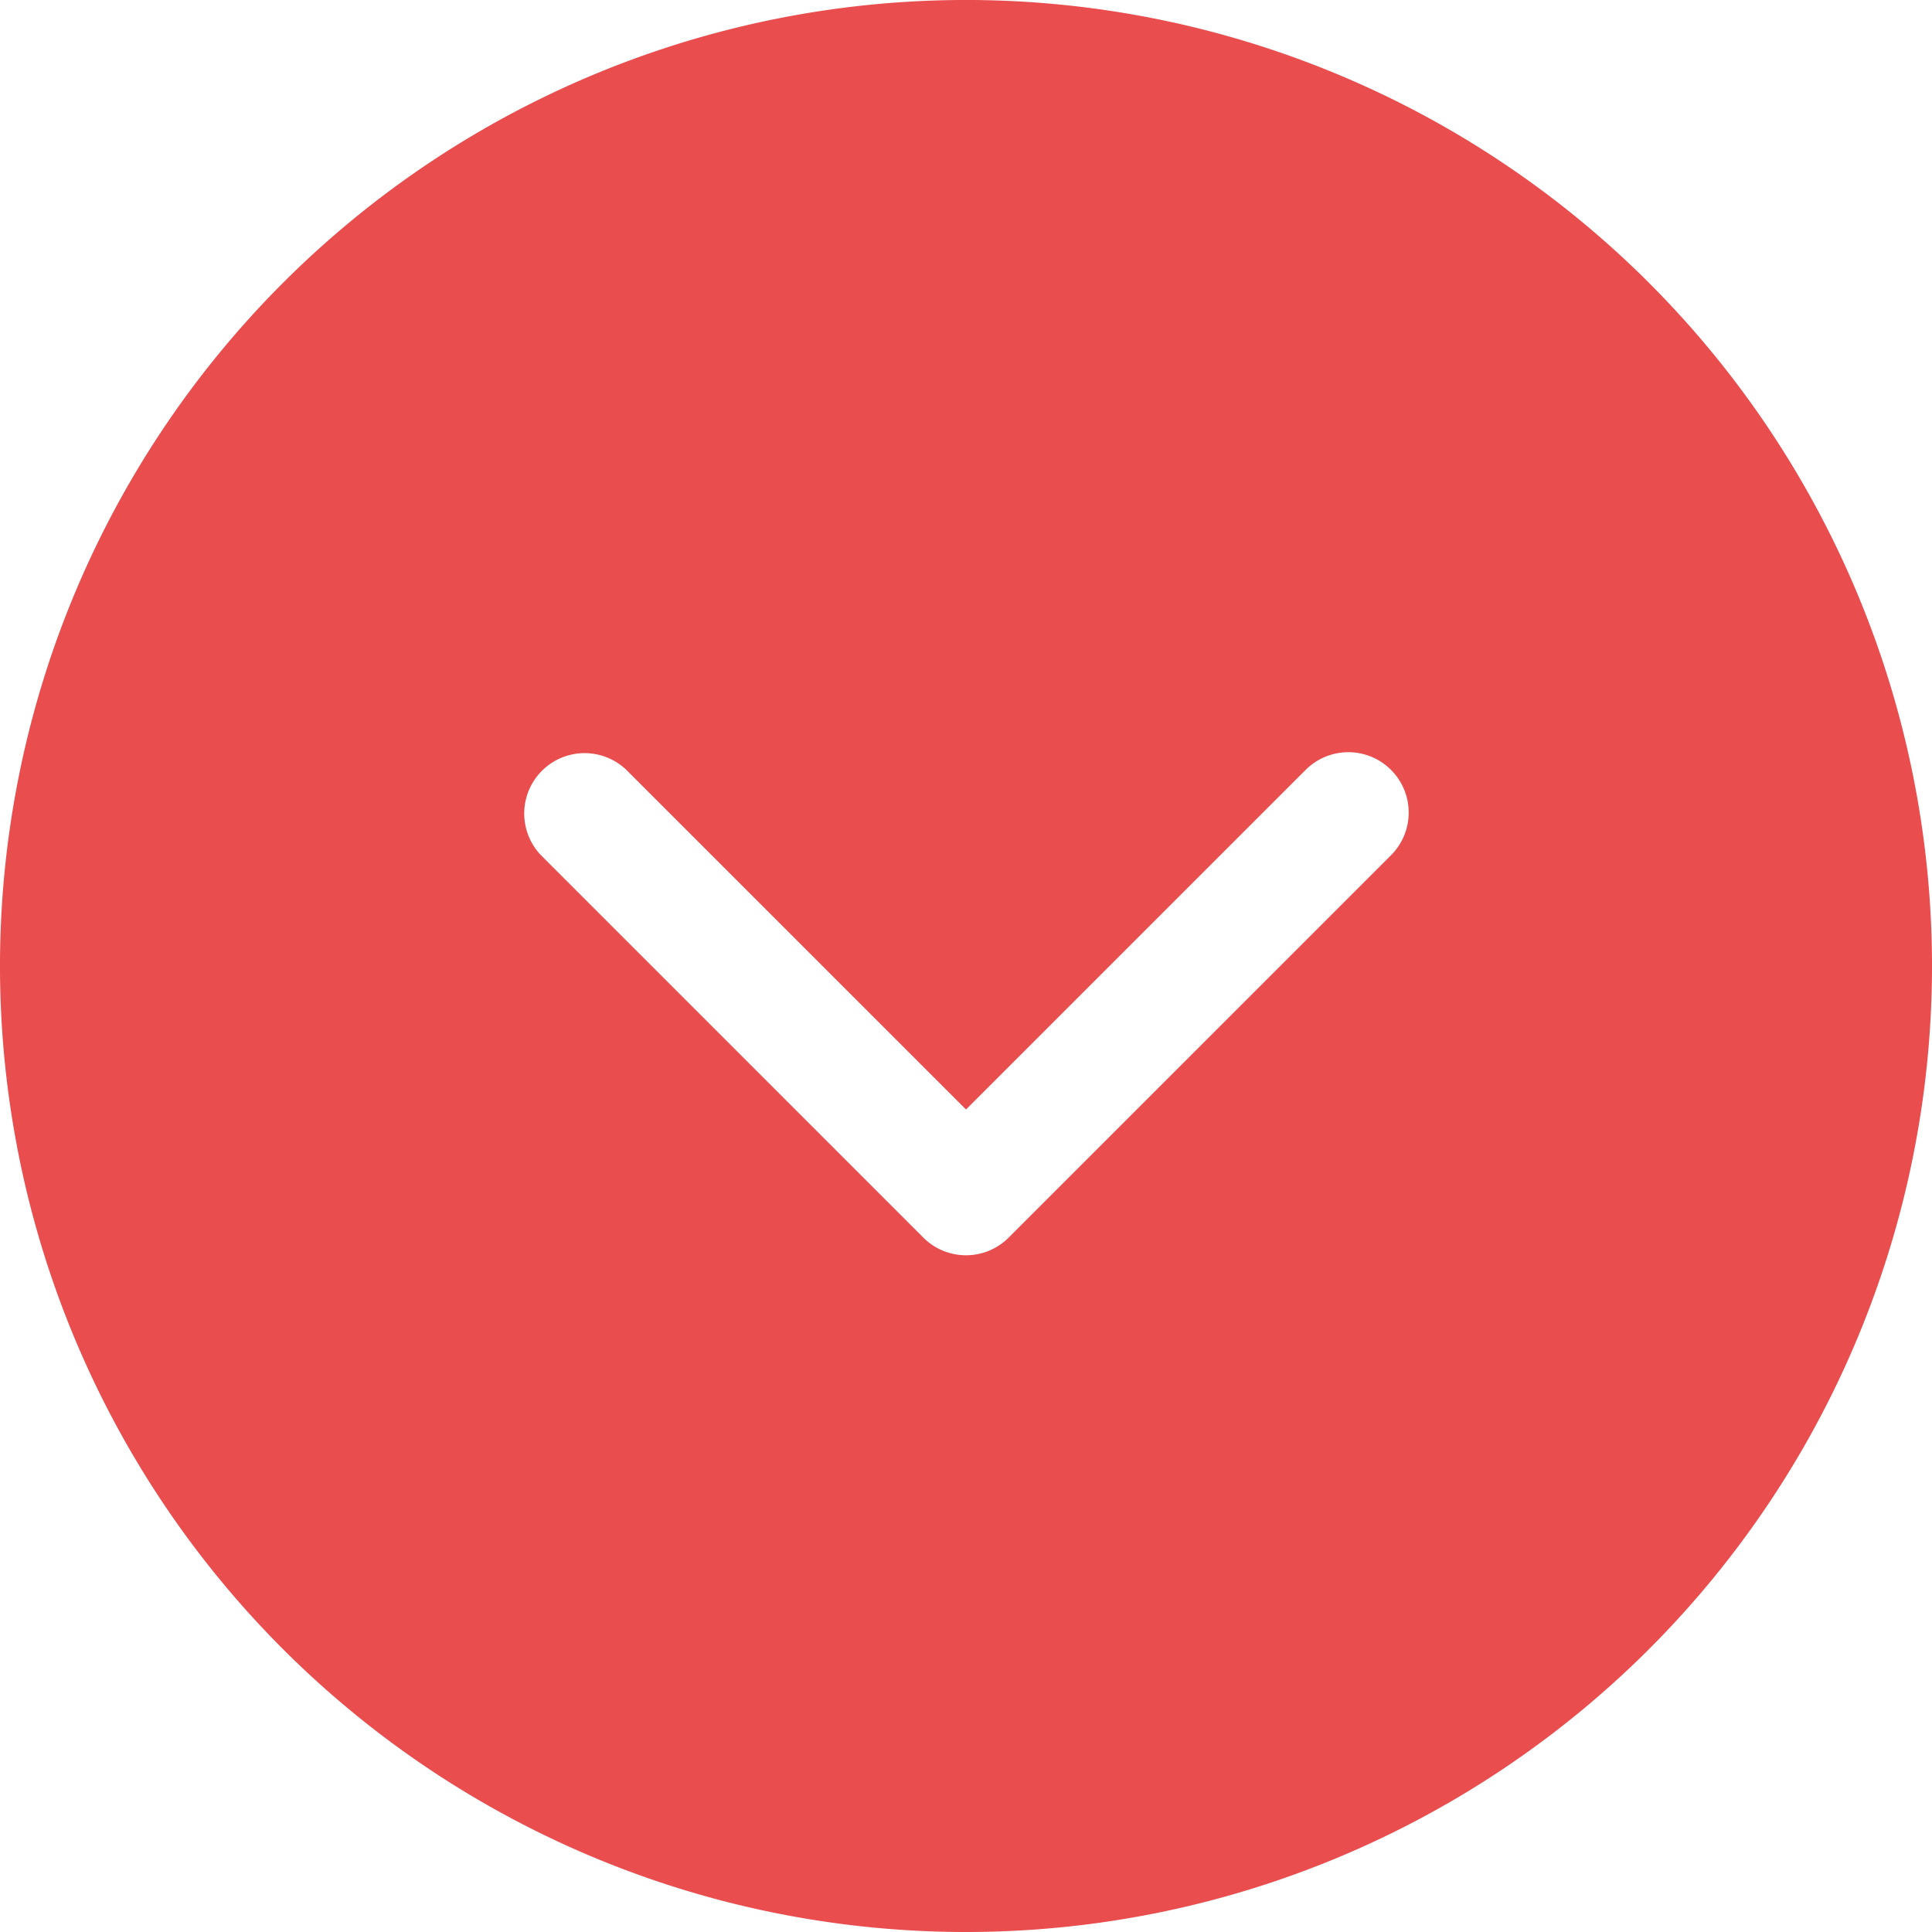
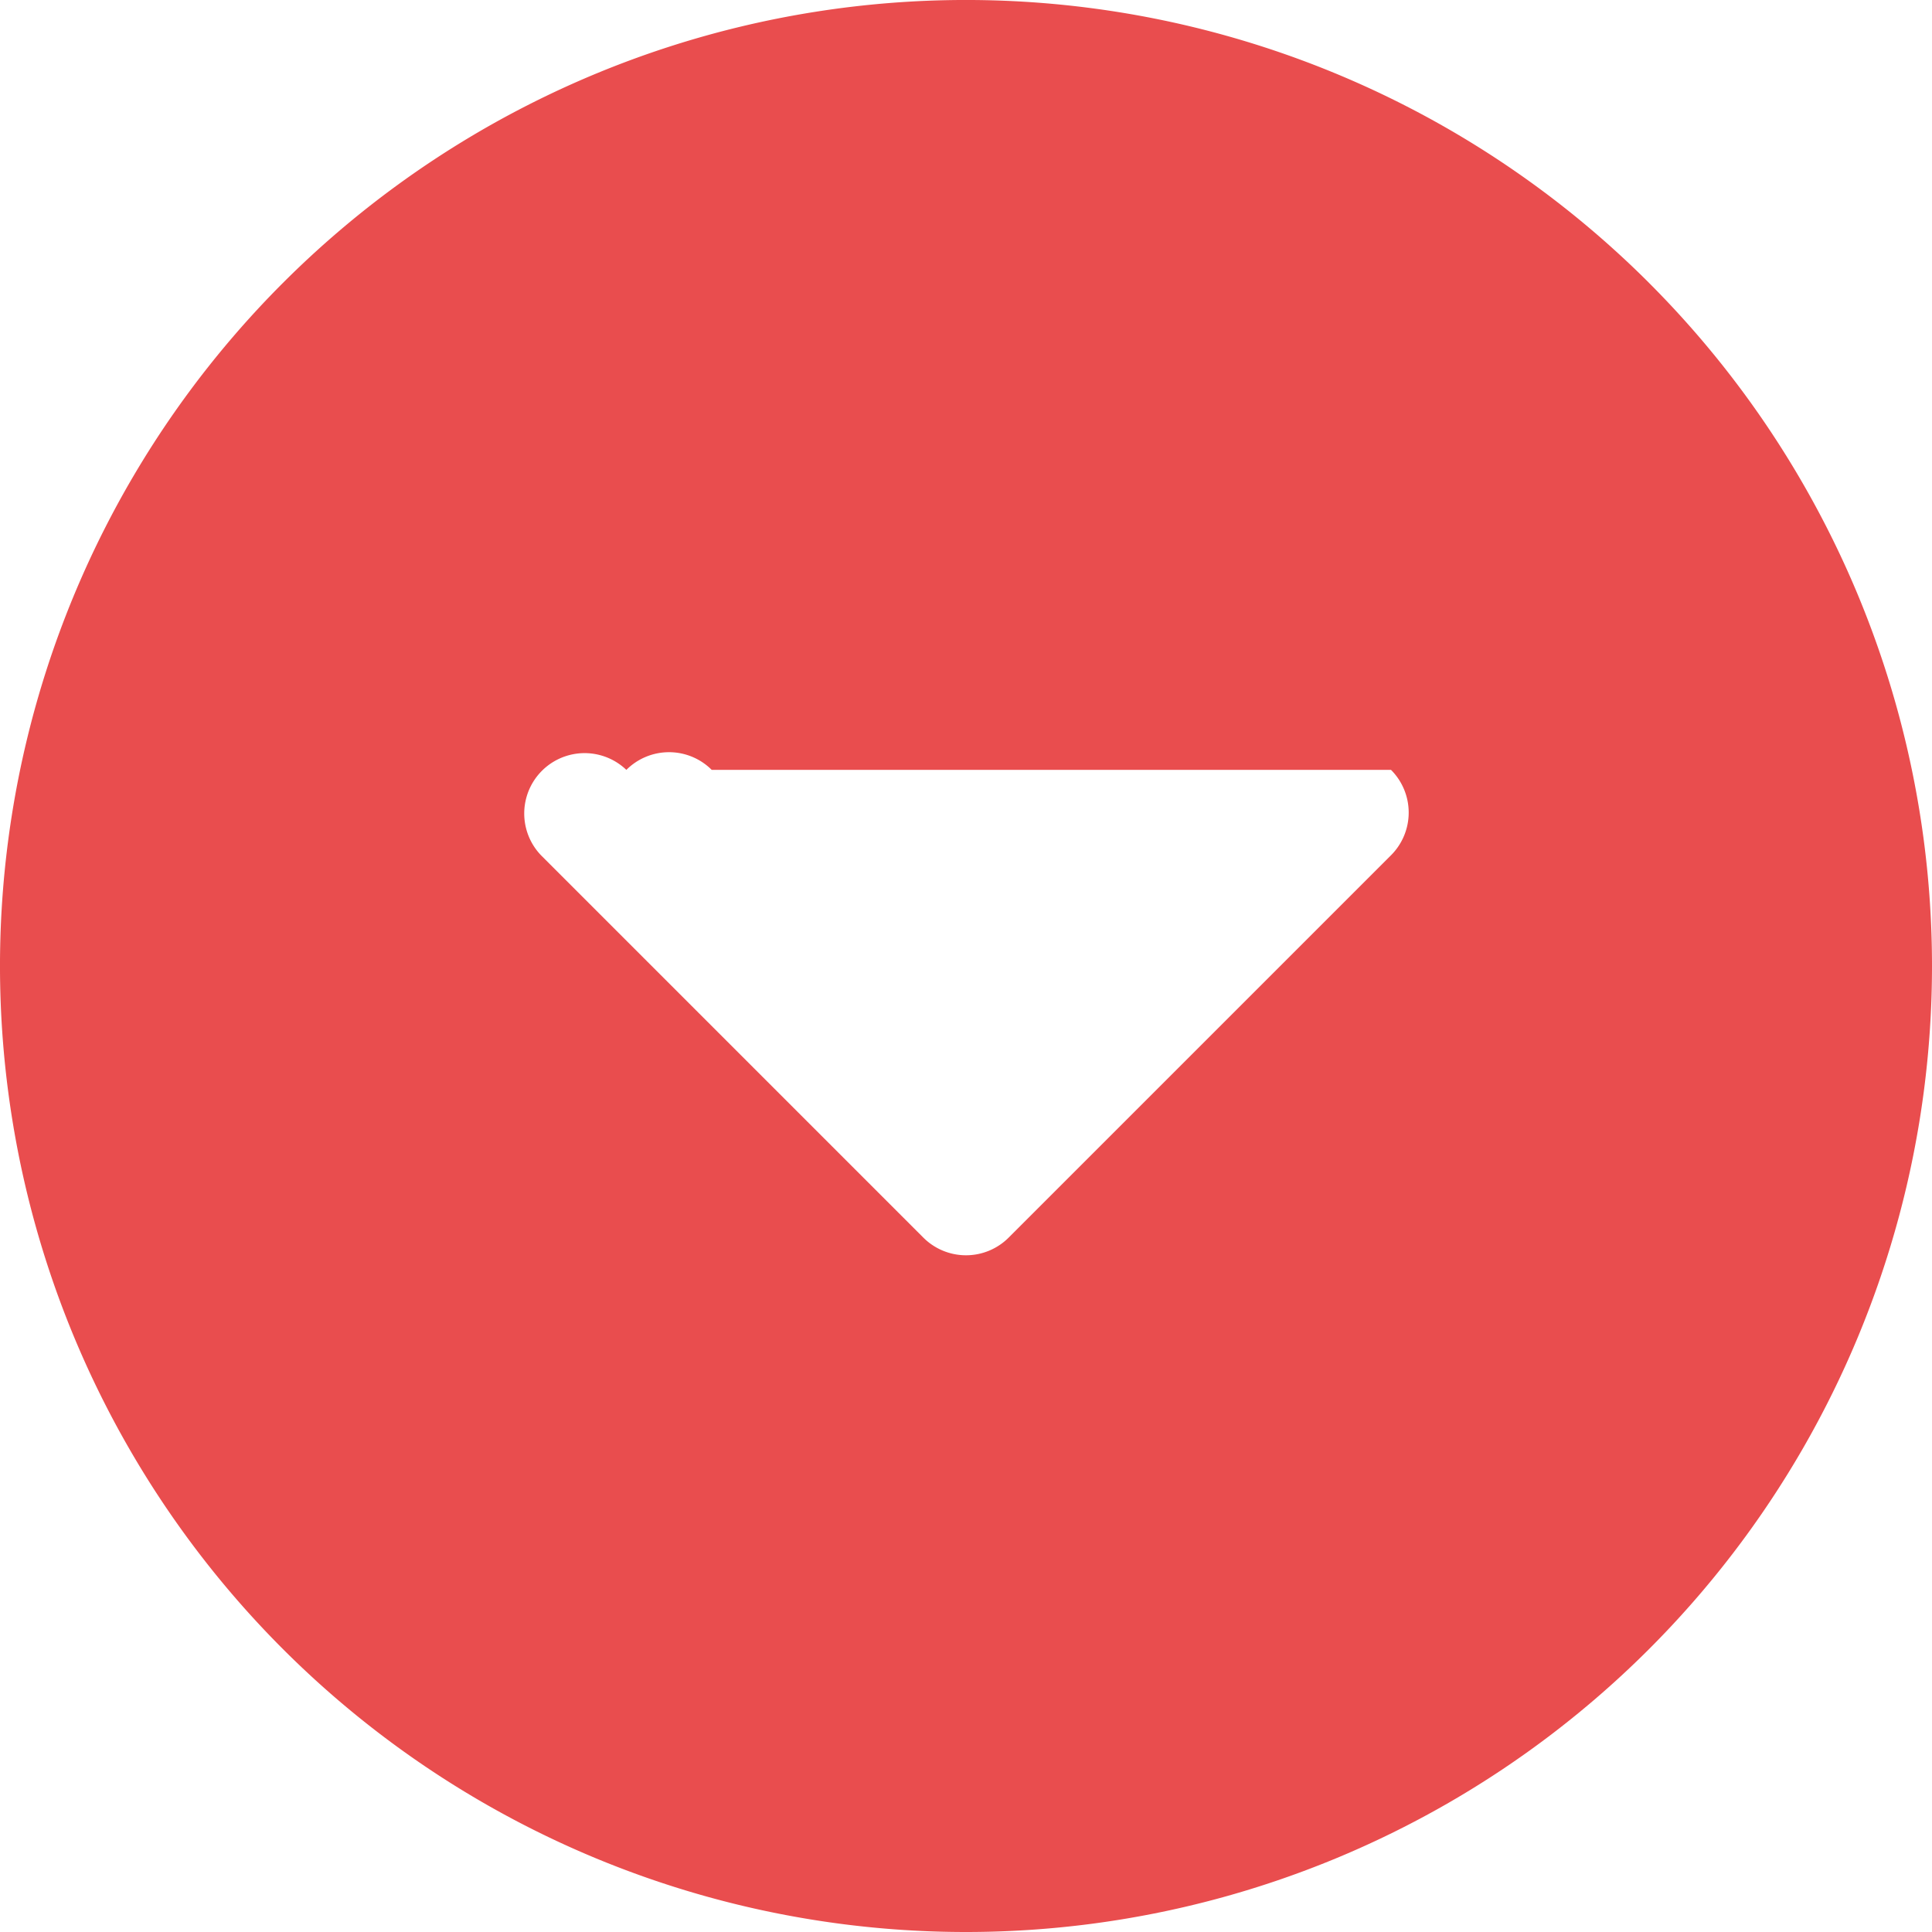
<svg xmlns="http://www.w3.org/2000/svg" version="1.1" width="512" height="512" x="0" y="0" viewBox="0 0 512 512" style="enable-background:new 0 0 512 512" xml:space="preserve" class="">
  <g>
-     <path d="m437.022 74.978a256 256 0 0 0 -362.042 362.041 256 256 0 0 0 362.04-362.038zm-68.39 129.047a16 16 0 0 1 0 22.628l-101.322 101.32a15.988 15.988 0 0 1 -22.62 0l-101.32-101.322a16 16 0 0 1 22.62-22.624l90.011 90 90.009-90a15.994 15.994 0 0 1 22.622-.002z" fill-rule="evenodd" fill="#e94d4e" data-original="#000000" class="" />
+     <path d="m437.022 74.978a256 256 0 0 0 -362.042 362.041 256 256 0 0 0 362.04-362.038zm-68.39 129.047a16 16 0 0 1 0 22.628l-101.322 101.32a15.988 15.988 0 0 1 -22.62 0l-101.32-101.322a16 16 0 0 1 22.62-22.624a15.994 15.994 0 0 1 22.622-.002z" fill-rule="evenodd" fill="#e94d4e" data-original="#000000" class="" />
  </g>
</svg>